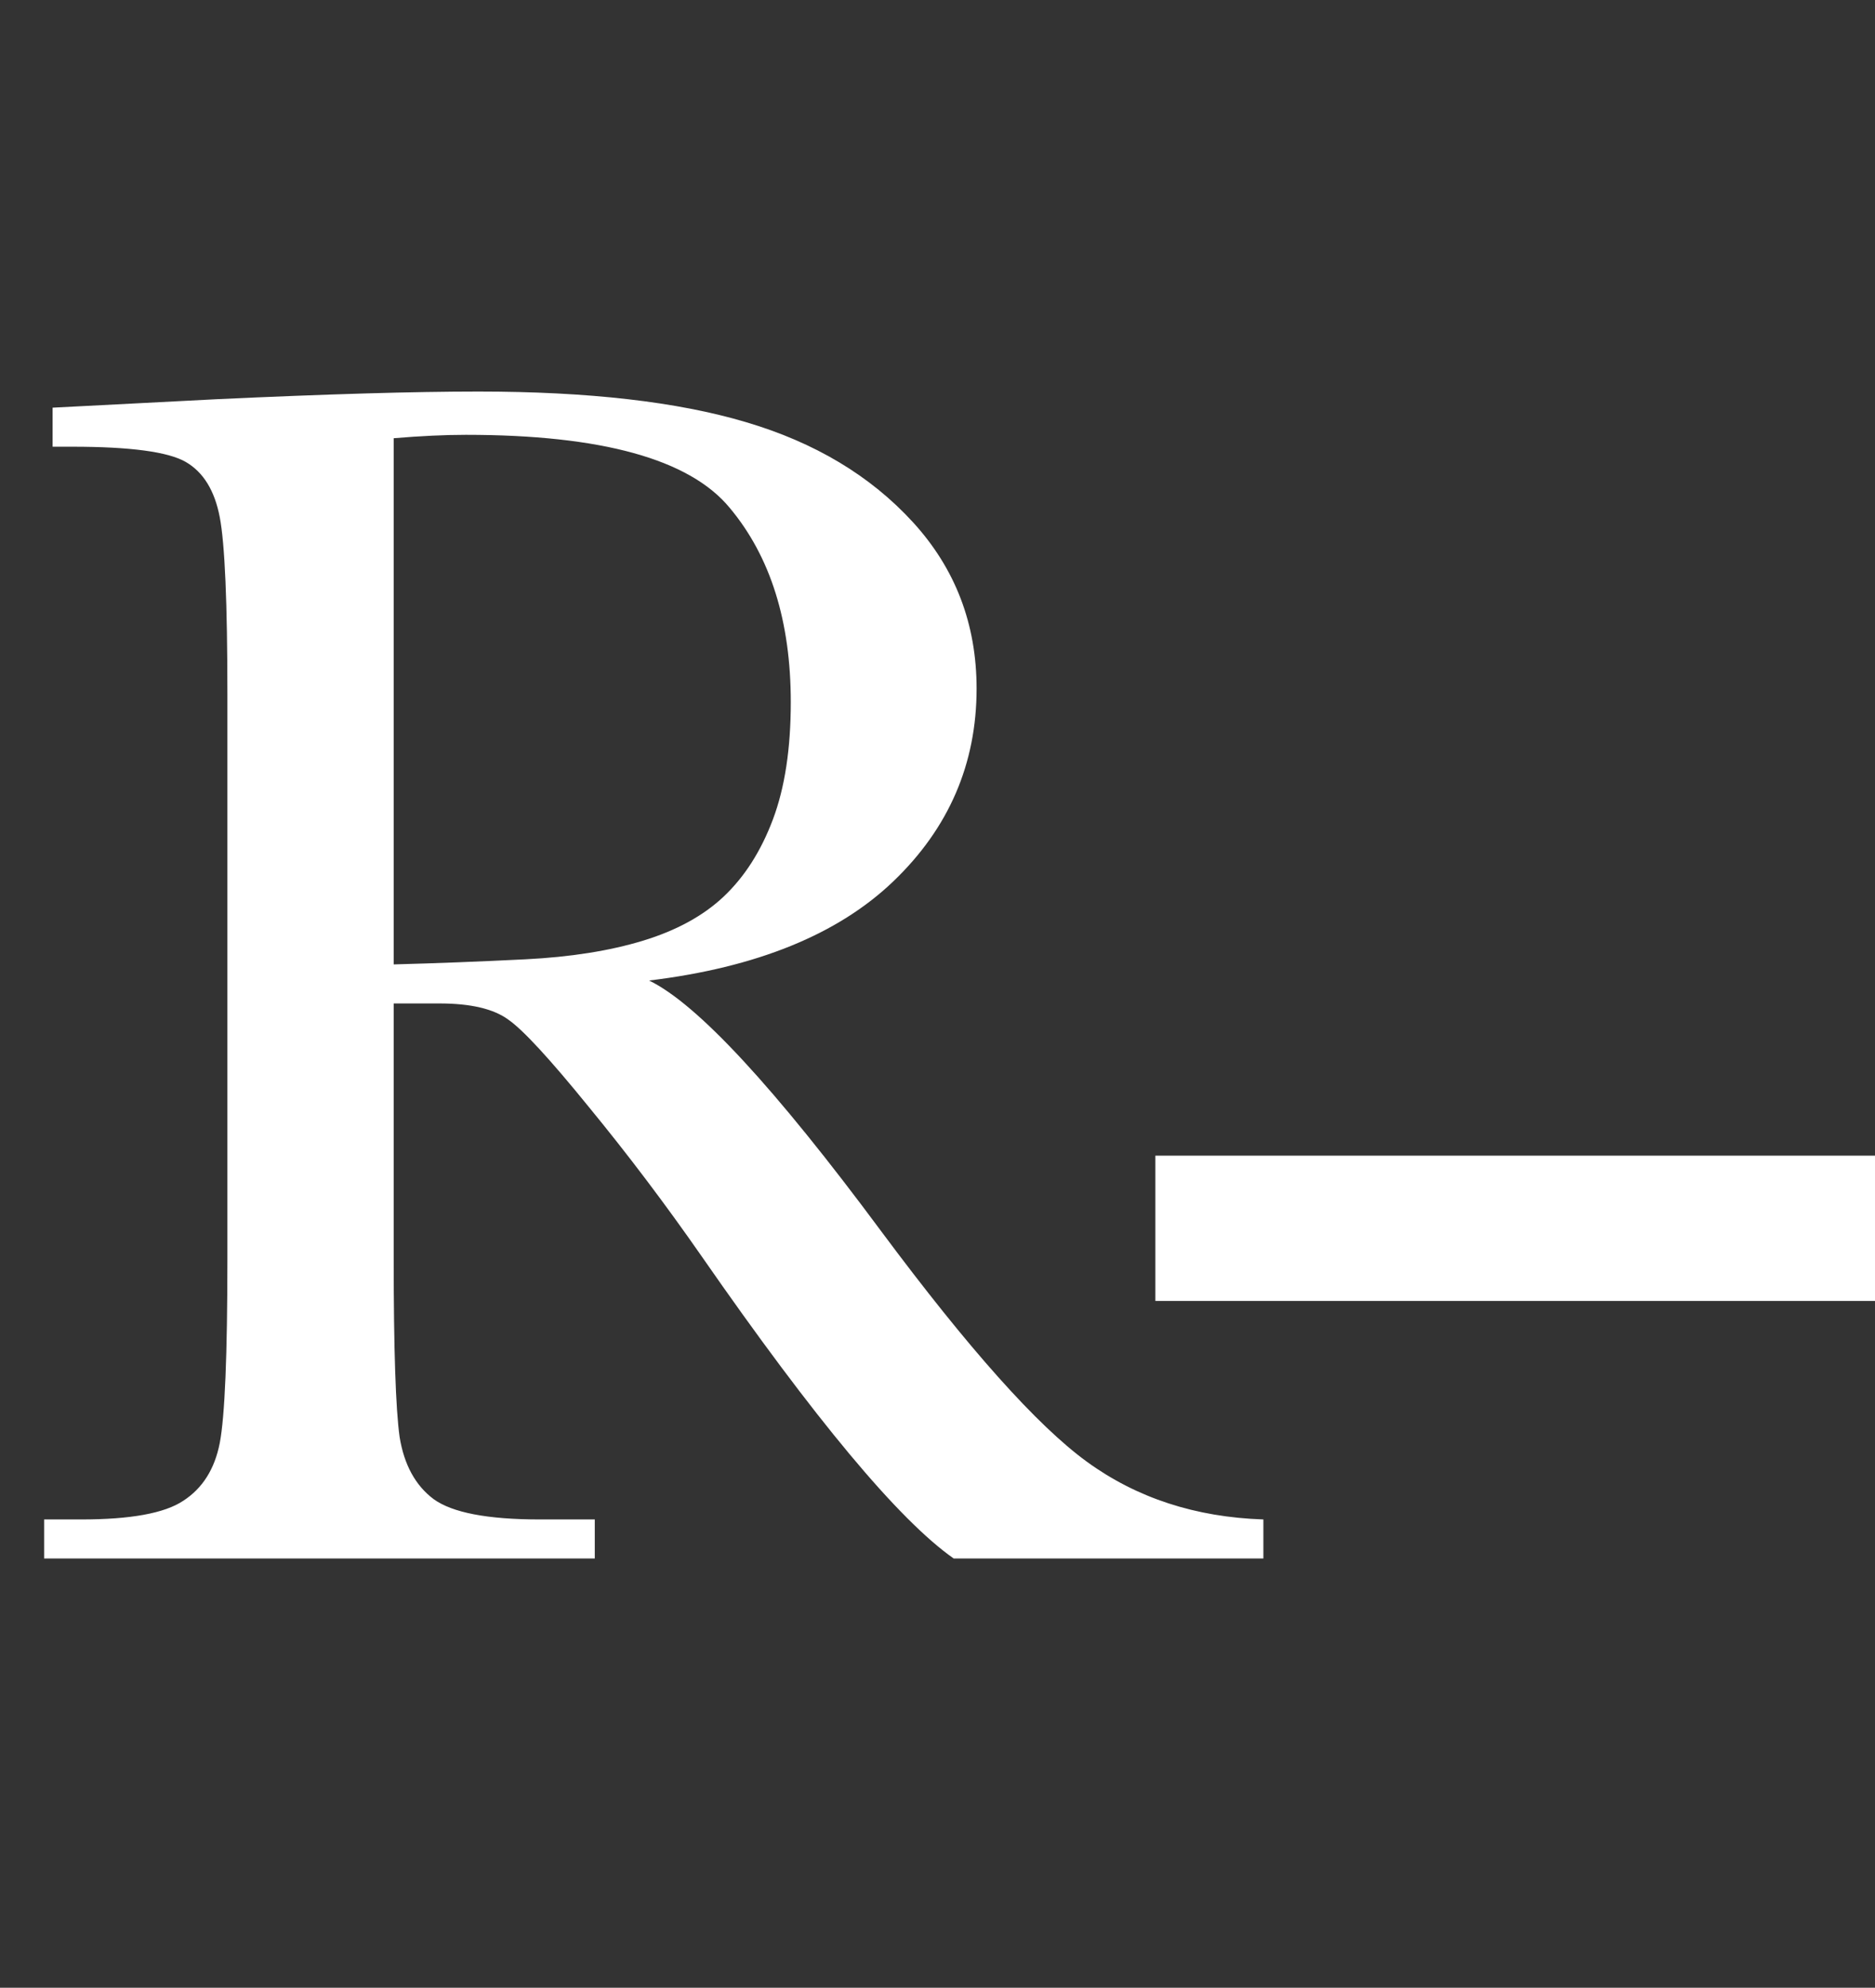
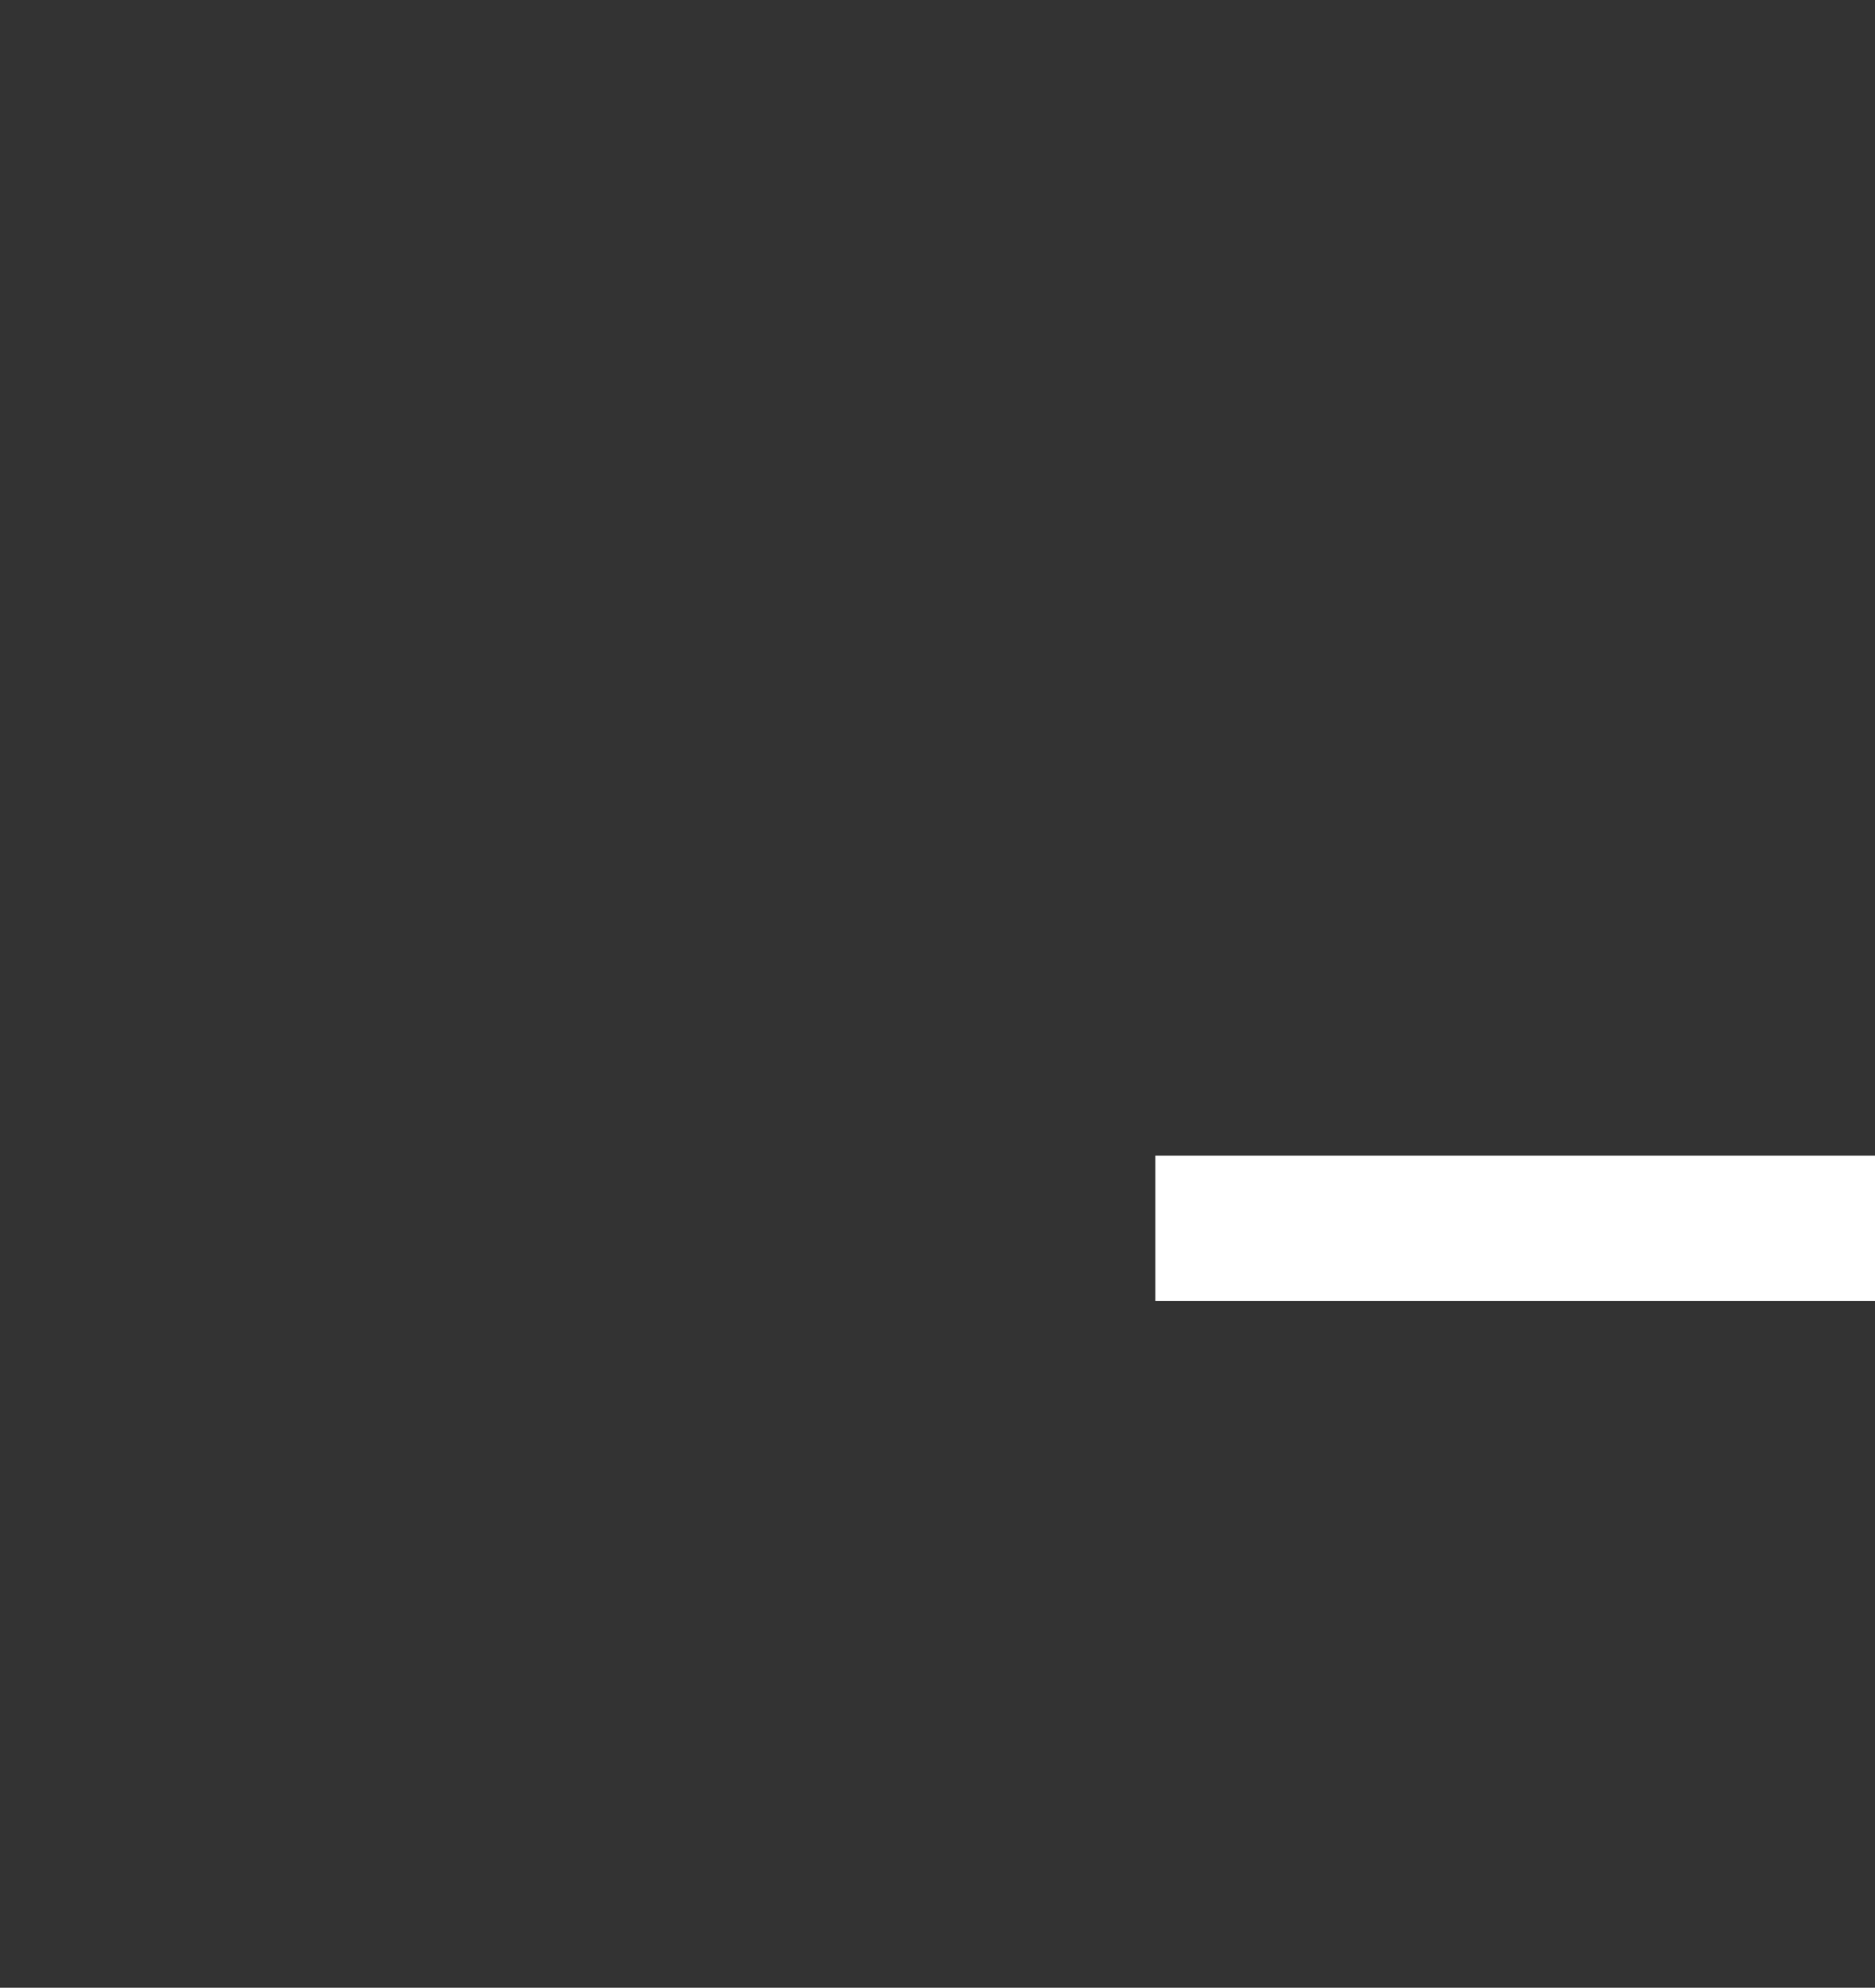
<svg xmlns="http://www.w3.org/2000/svg" width="284" height="301" viewBox="0 0 284 301" fill="none">
  <rect x="0" y="0" width="284" height="301" fill="#333333" stroke="none" />
  <path d="M284 175H175V197H284V175Z" fill="white" />
-   <path d="M191.36 236H144.452C136.141 230.174 123.418 214.923 106.282 190.248C100.799 182.366 95.102 174.827 89.19 167.63C83.278 160.347 79.208 155.935 76.981 154.393C74.753 152.765 71.283 151.951 66.571 151.951H59.631V190.634C59.631 204.342 59.931 213.338 60.531 217.622C61.216 221.82 62.93 224.948 65.671 227.004C68.499 229.06 73.854 230.088 81.736 230.088H90.089V236H6.683V230.088H12.338C19.791 230.088 24.932 229.146 27.759 227.261C30.672 225.376 32.514 222.463 33.285 218.522C34.057 214.495 34.442 205.199 34.442 190.634V105.171C34.442 91.291 34.057 82.338 33.285 78.311C32.514 74.285 30.801 71.5 28.145 69.958C25.489 68.416 19.749 67.645 10.924 67.645H7.968V61.733L32.9 60.448C49.521 59.677 62.716 59.291 72.483 59.291C89.104 59.291 102.598 60.833 112.965 63.918C123.418 67.002 131.857 72.057 138.283 79.082C144.709 86.108 147.921 94.504 147.921 104.272C147.921 115.667 143.723 125.391 135.327 133.445C126.931 141.498 114.593 146.51 98.314 148.481C105.597 151.994 117.335 164.674 133.528 186.522C146.722 204.257 157.089 215.866 164.628 221.349C172.168 226.833 181.078 229.746 191.36 230.088V236ZM59.631 146.039C66.057 145.868 72.697 145.611 79.551 145.268C86.405 144.925 92.36 143.983 97.415 142.441C102.47 140.898 106.539 138.671 109.624 135.758C112.794 132.759 115.278 128.861 117.078 124.063C118.877 119.265 119.777 113.353 119.777 106.328C119.777 94.076 116.692 84.266 110.523 76.898C104.44 69.529 91.118 65.845 70.555 65.845C67.385 65.845 63.744 66.017 59.631 66.359V146.039Z" fill="white" />
</svg>